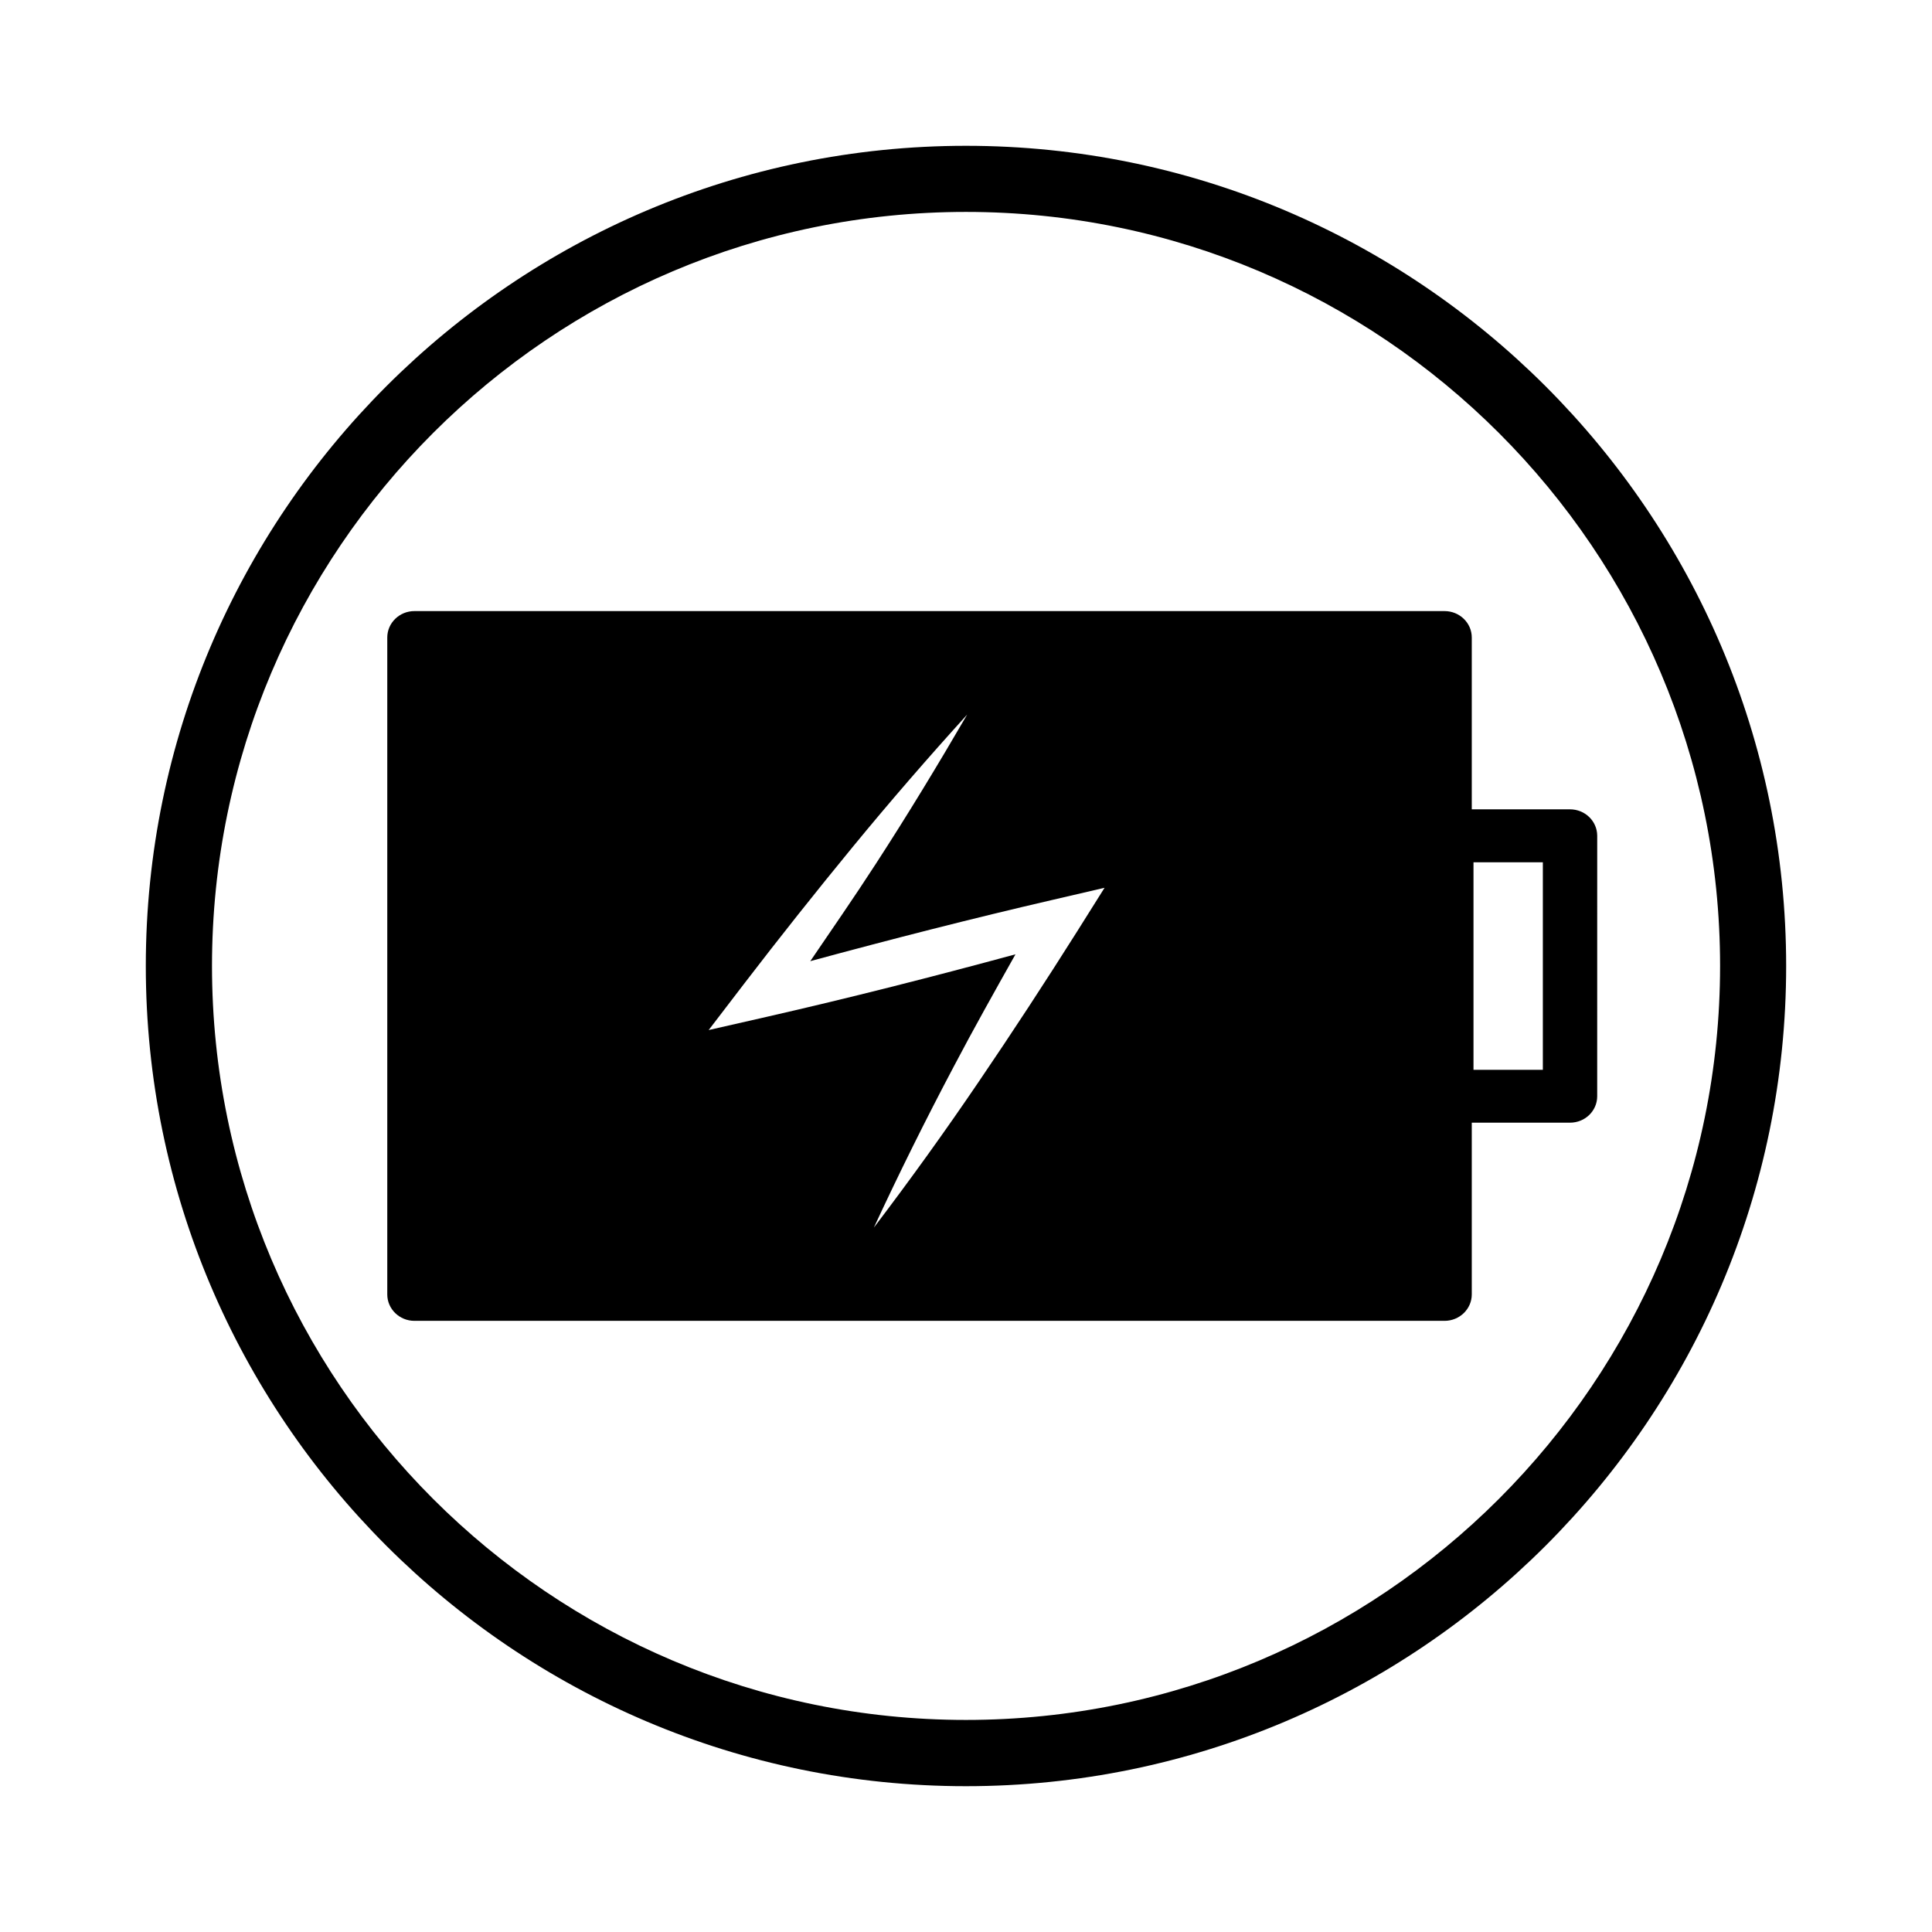
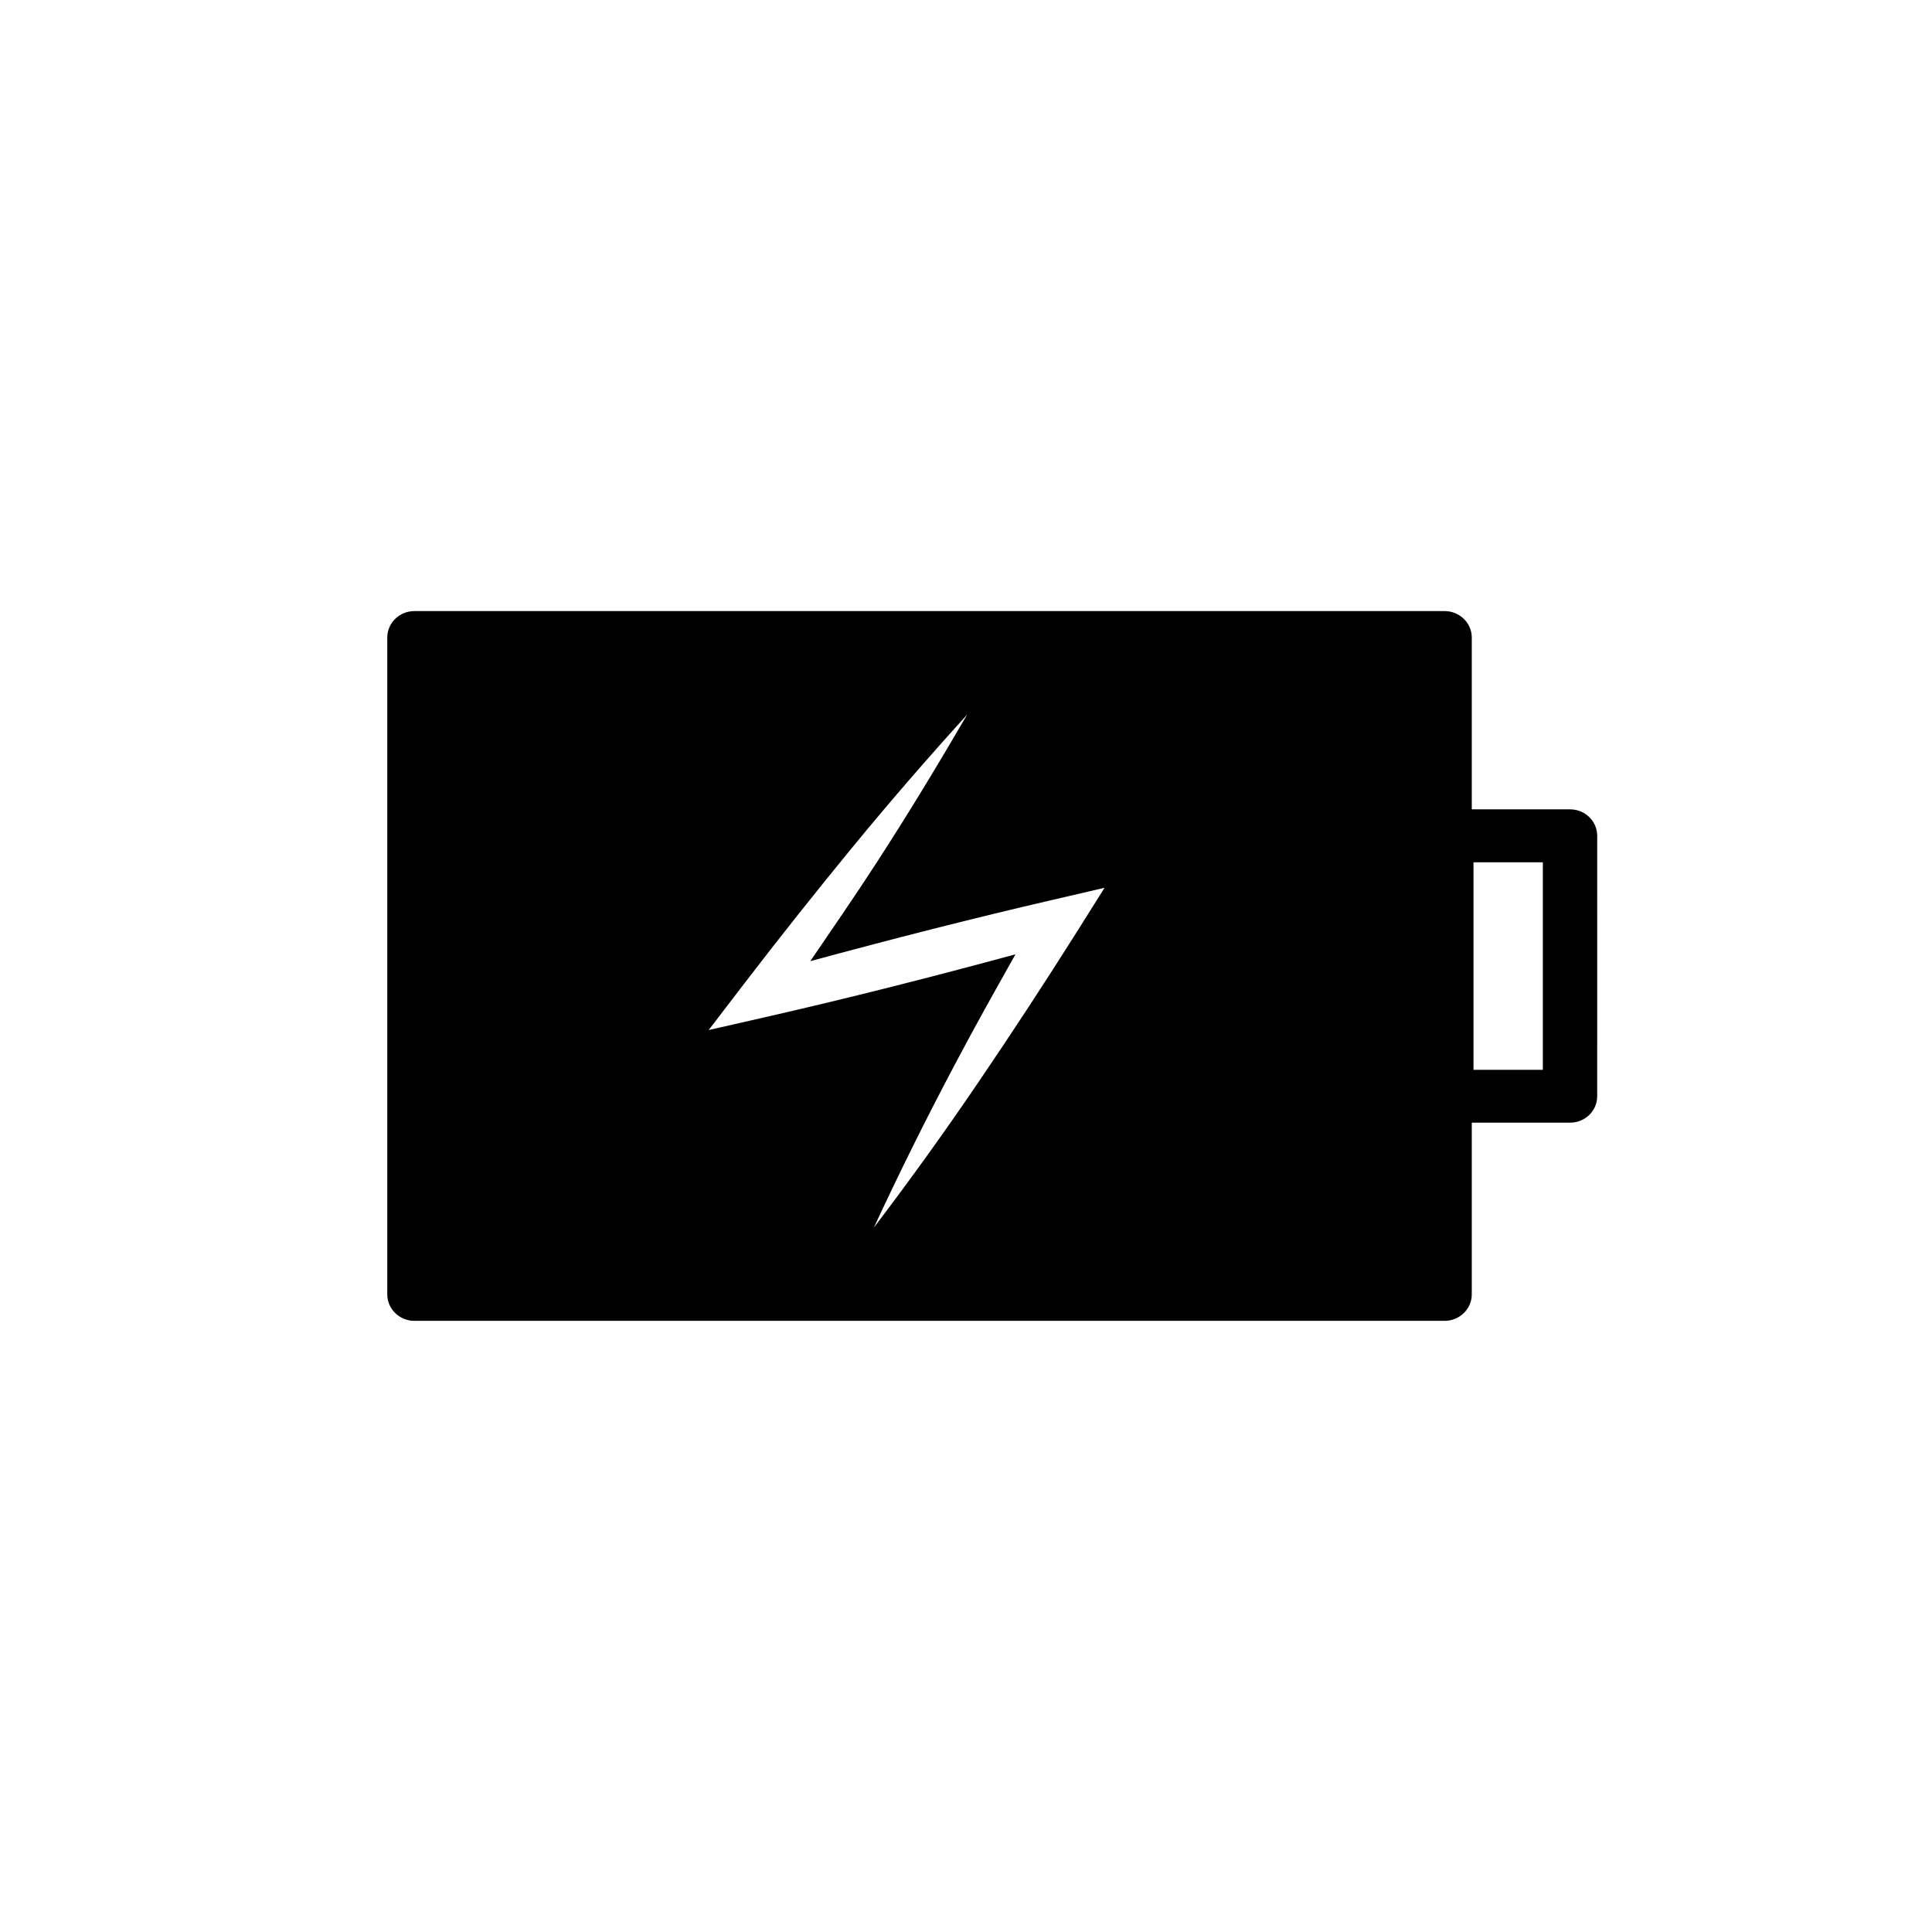
<svg xmlns="http://www.w3.org/2000/svg" fill="#000000" width="800px" height="800px" version="1.1" viewBox="144 144 512 512">
  <g>
-     <path d="m399.99 182.64c-119.84 0-217.35 97.508-217.35 217.36s97.512 217.36 217.35 217.36c119.85 0 217.36-97.512 217.36-217.36s-97.516-217.36-217.36-217.36zm0 417.16c-110.18 0-199.81-89.621-199.81-199.82 0-110.18 89.633-199.82 199.81-199.82 110.19 0 199.85 89.645 199.85 199.82 0 110.2-89.664 199.82-199.85 199.82z" />
    <path d="m560.07 358.48h-26.035v-45.539c0-3.859-3.231-6.996-7.215-6.996h-273c-3.965 0-7.188 3.141-7.188 6.996v174.1c0 3.848 3.223 6.996 7.188 6.996h273c3.984 0 7.215-3.148 7.215-6.996v-45.52h26.035c3.984 0 7.203-3.117 7.203-7.008l0.004-69.027c-0.008-3.875-3.227-7.004-7.211-7.004zm-130.66 32.422c-8.453 13.395-17.121 26.66-26.027 39.754-8.902 13.125-18.164 25.996-27.801 38.672 6.695-14.434 13.754-28.648 21.164-42.656 5.273-10.035 10.809-19.887 16.367-29.77-21.906 5.945-43.902 11.551-66.02 16.59l-15.289 3.481 9.371-12.242c9.391-12.242 18.977-24.324 28.781-36.258 9.789-11.926 19.926-23.617 30.355-35.105-7.789 13.395-15.828 26.652-24.223 39.578-5.629 8.695-11.539 17.227-17.355 25.77 21.375-5.793 42.805-11.289 64.367-16.277l13.617-3.164zm123.46 36.605h-18.379v-54.996h18.379z" />
  </g>
</svg>